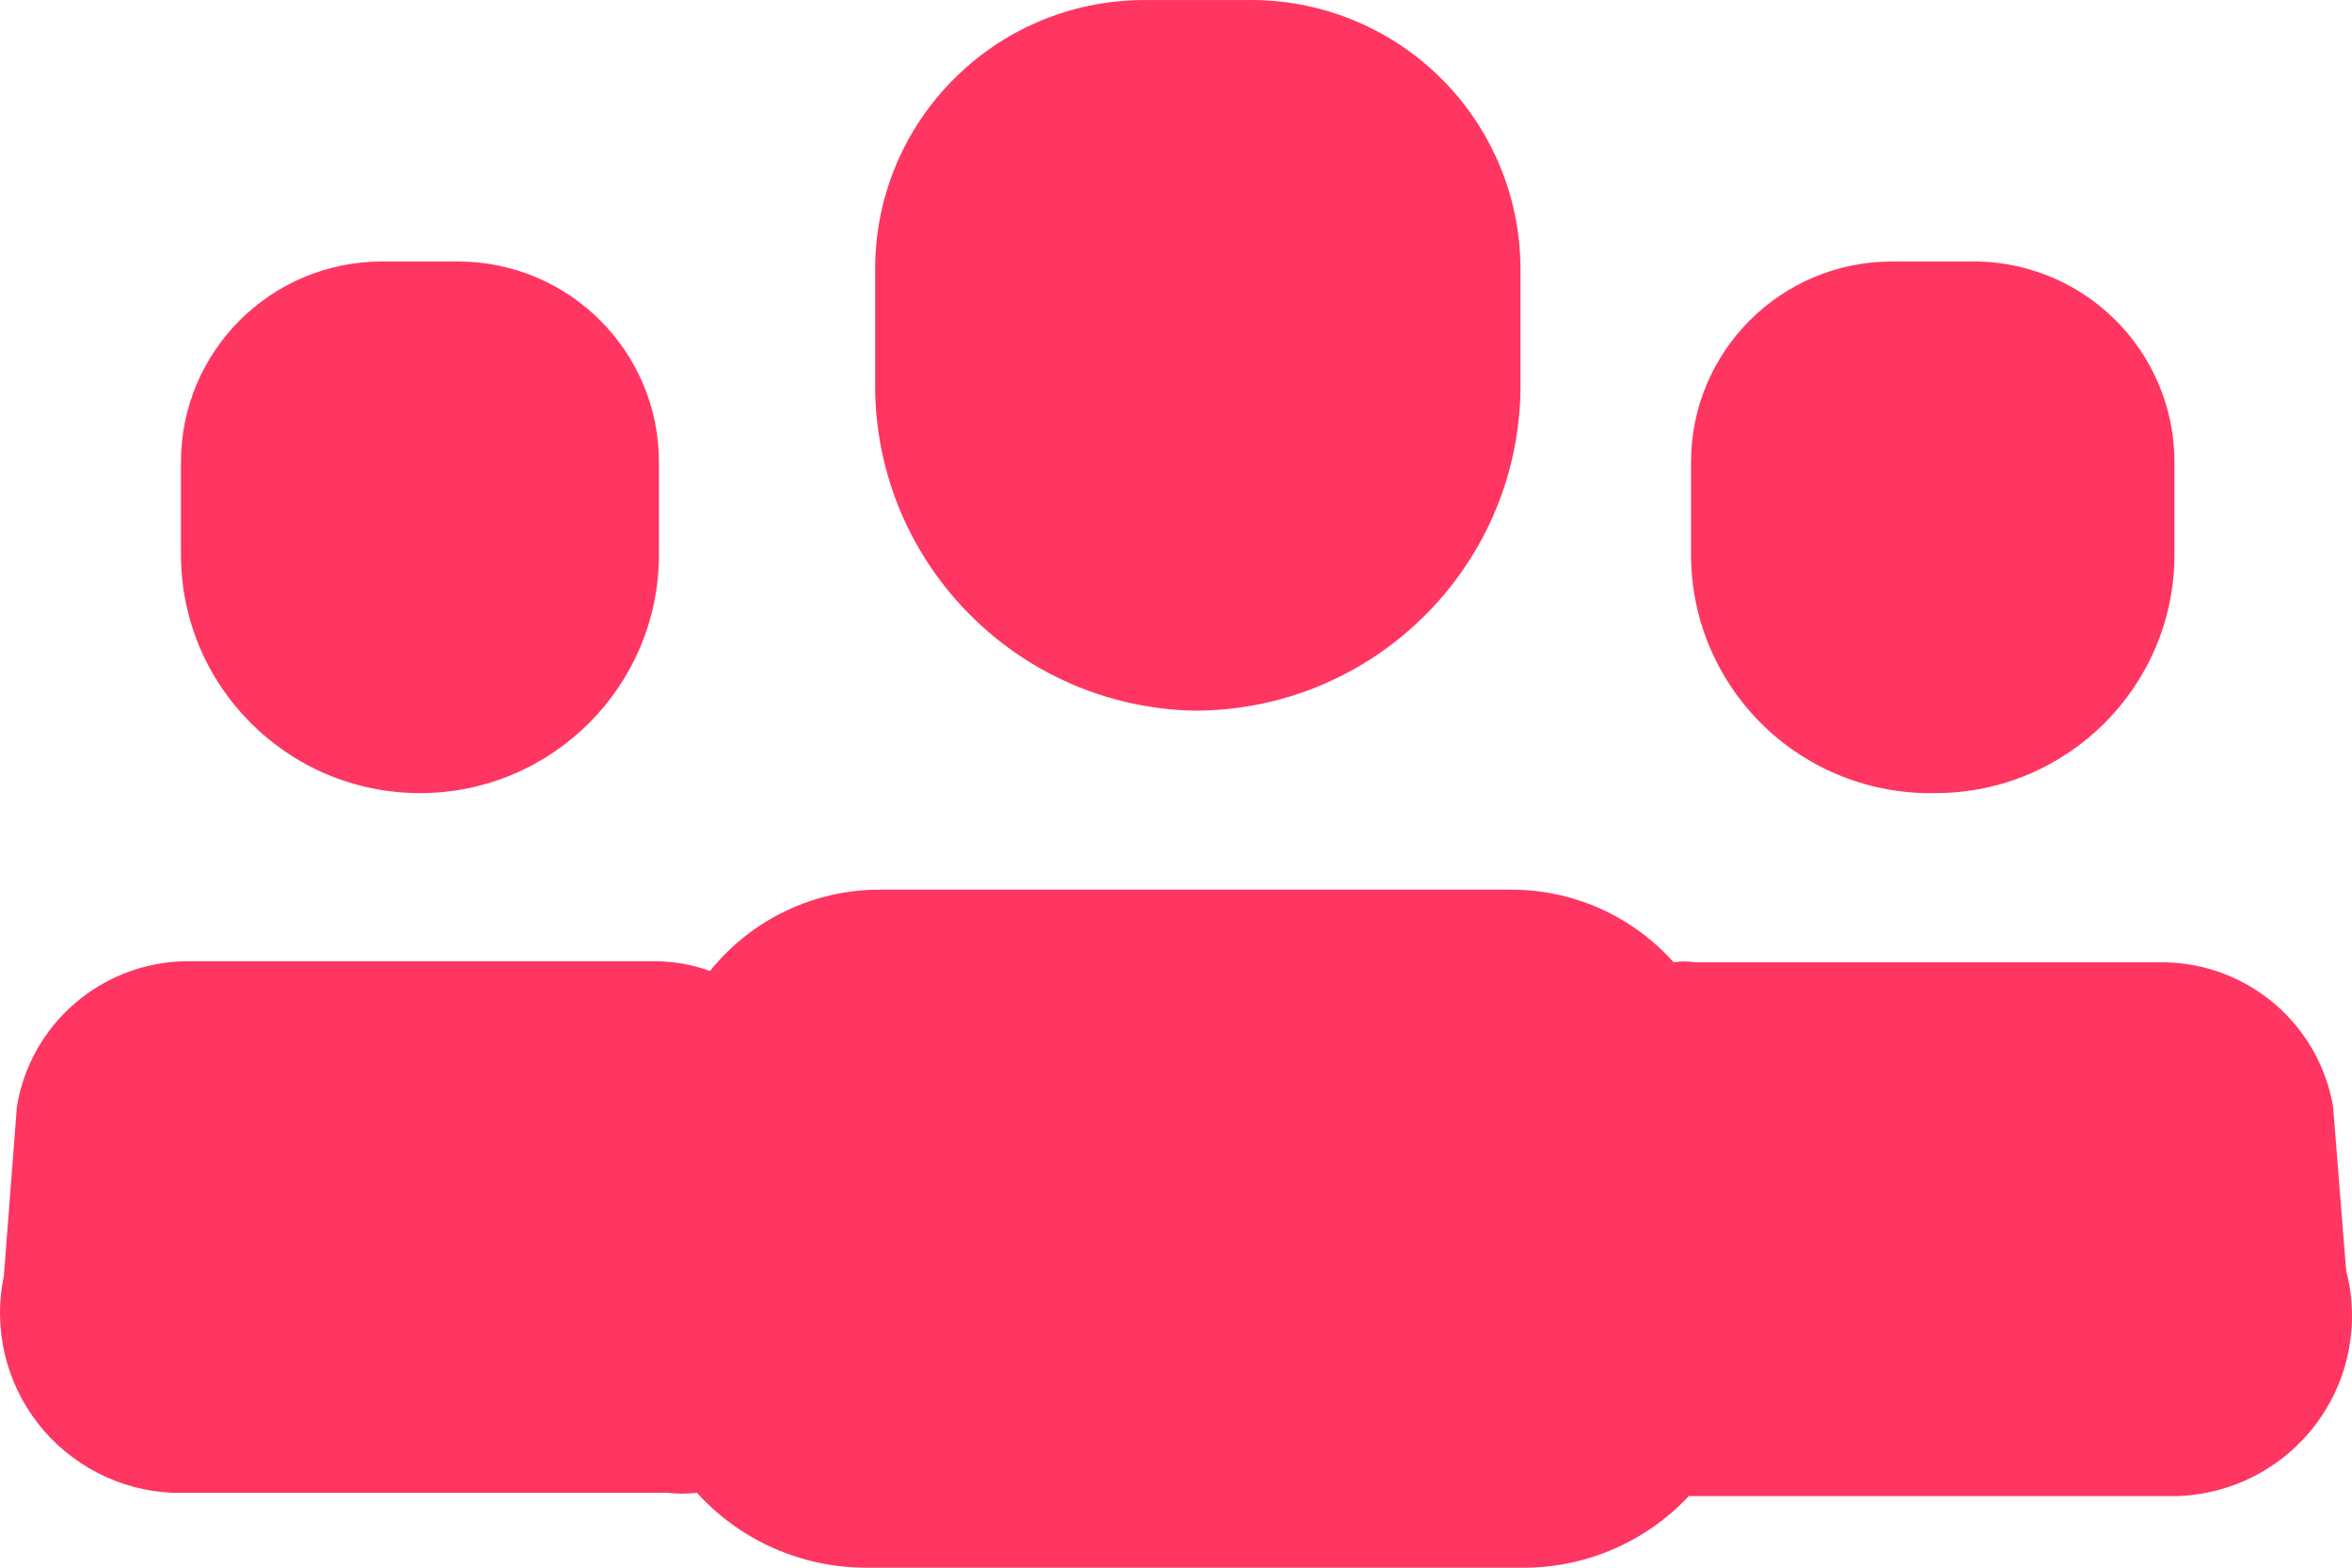
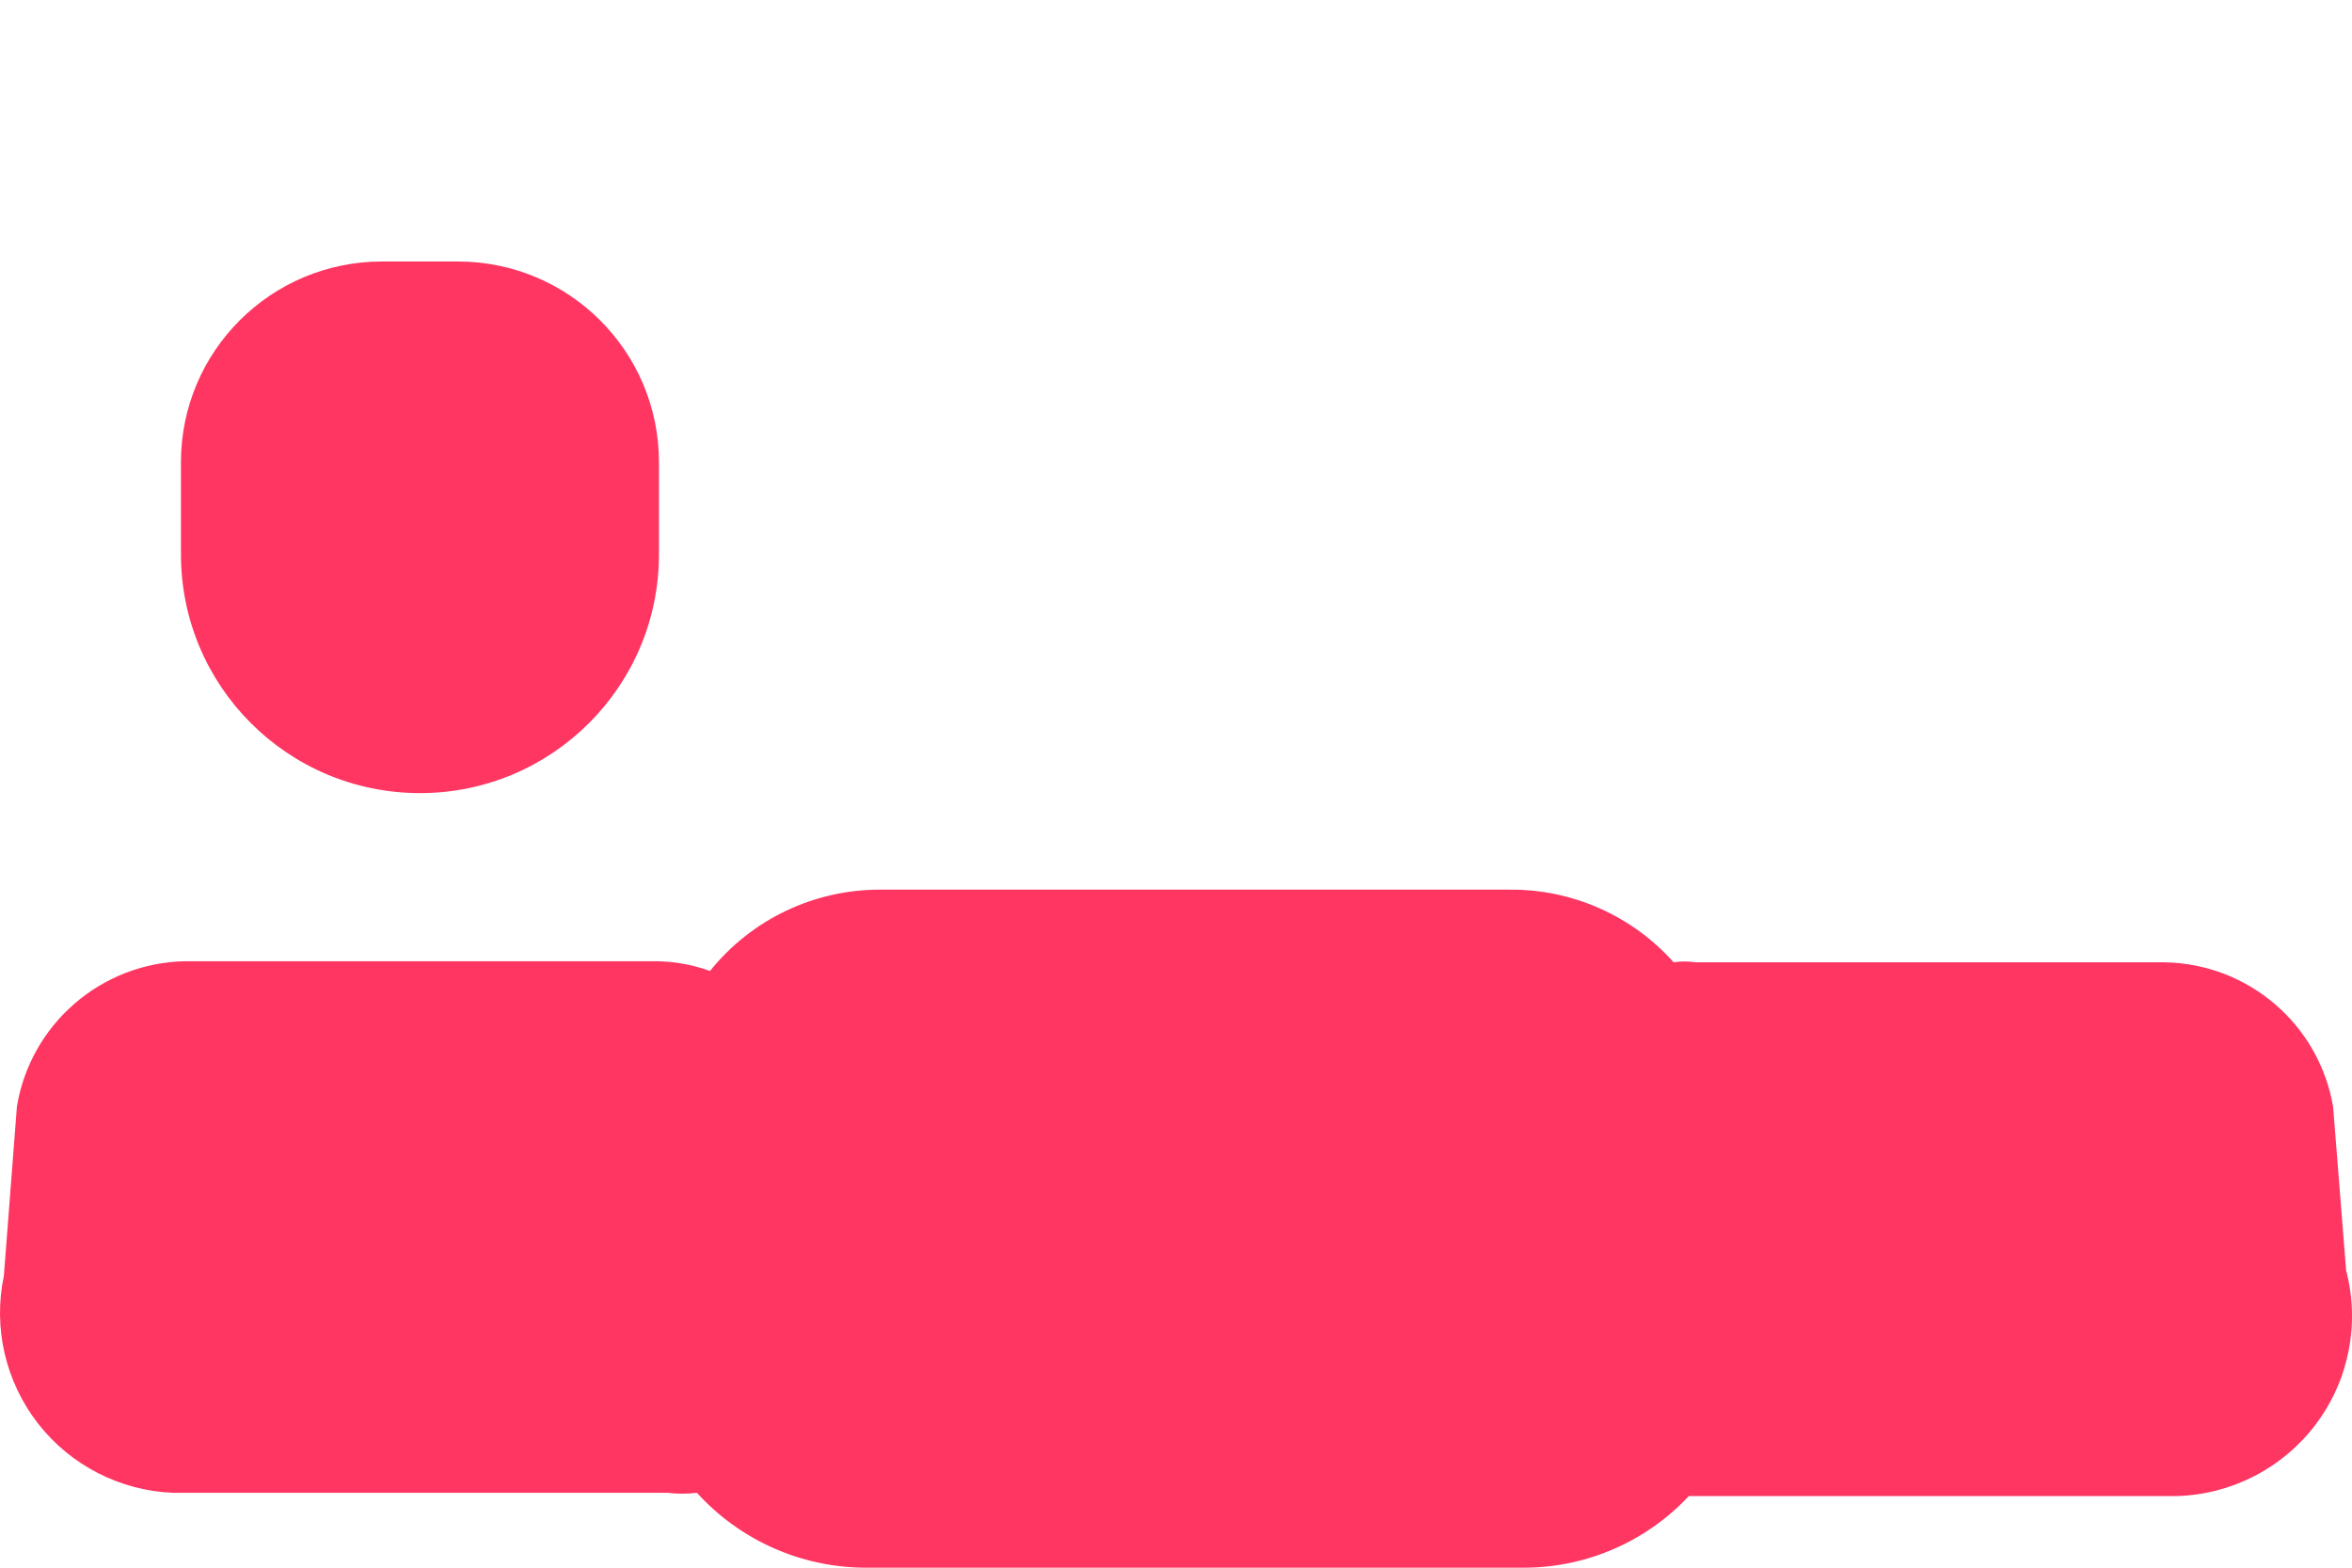
<svg xmlns="http://www.w3.org/2000/svg" width="48" height="32" viewBox="0 0 48 32" fill="none">
-   <path d="M24.378 14.506C28.009 14.506 30.969 11.599 31.03 7.973V5.493C31.03 4.021 30.438 2.61 29.388 1.578C28.338 0.545 26.916 -0.023 25.443 0.001H23.336C20.308 0.013 17.86 2.468 17.86 5.493V7.973C17.919 11.547 20.8 14.435 24.378 14.506Z" fill="#FF3562" />
  <path d="M47.88 25.932L47.614 22.588C47.326 20.909 45.883 19.672 44.177 19.643H34.599C34.452 19.62 34.303 19.62 34.156 19.643C33.306 18.69 32.086 18.149 30.808 18.16H17.971C16.618 18.154 15.336 18.765 14.49 19.82C14.128 19.688 13.745 19.621 13.359 19.621H3.781C2.069 19.652 0.623 20.9 0.345 22.588L0.079 26.043C-0.144 27.102 0.112 28.206 0.778 29.06C1.445 29.913 2.454 30.43 3.537 30.472H13.625C13.824 30.495 14.025 30.495 14.224 30.472C15.103 31.441 16.351 31.996 17.66 32H31.118C32.388 31.994 33.599 31.465 34.466 30.538H44.421C45.544 30.508 46.59 29.966 47.264 29.069C47.938 28.172 48.164 27.017 47.88 25.932Z" fill="#FF3562" />
-   <path d="M39.499 16.189C42.193 16.189 44.377 14.007 44.377 11.317V9.434C44.377 8.328 43.93 7.269 43.136 6.498C42.343 5.726 41.271 5.308 40.164 5.338H38.612C36.347 5.338 34.511 7.172 34.511 9.434V11.317C34.51 12.628 35.039 13.884 35.978 14.801C36.917 15.718 38.186 16.218 39.499 16.189Z" fill="#FF3562" />
  <path d="M8.57 16.189C11.264 16.189 13.448 14.007 13.448 11.317V9.434C13.448 7.172 11.611 5.338 9.346 5.338H7.794C5.529 5.338 3.693 7.172 3.693 9.434V11.317C3.693 14.007 5.876 16.189 8.57 16.189Z" fill="#FF3562" />
</svg>